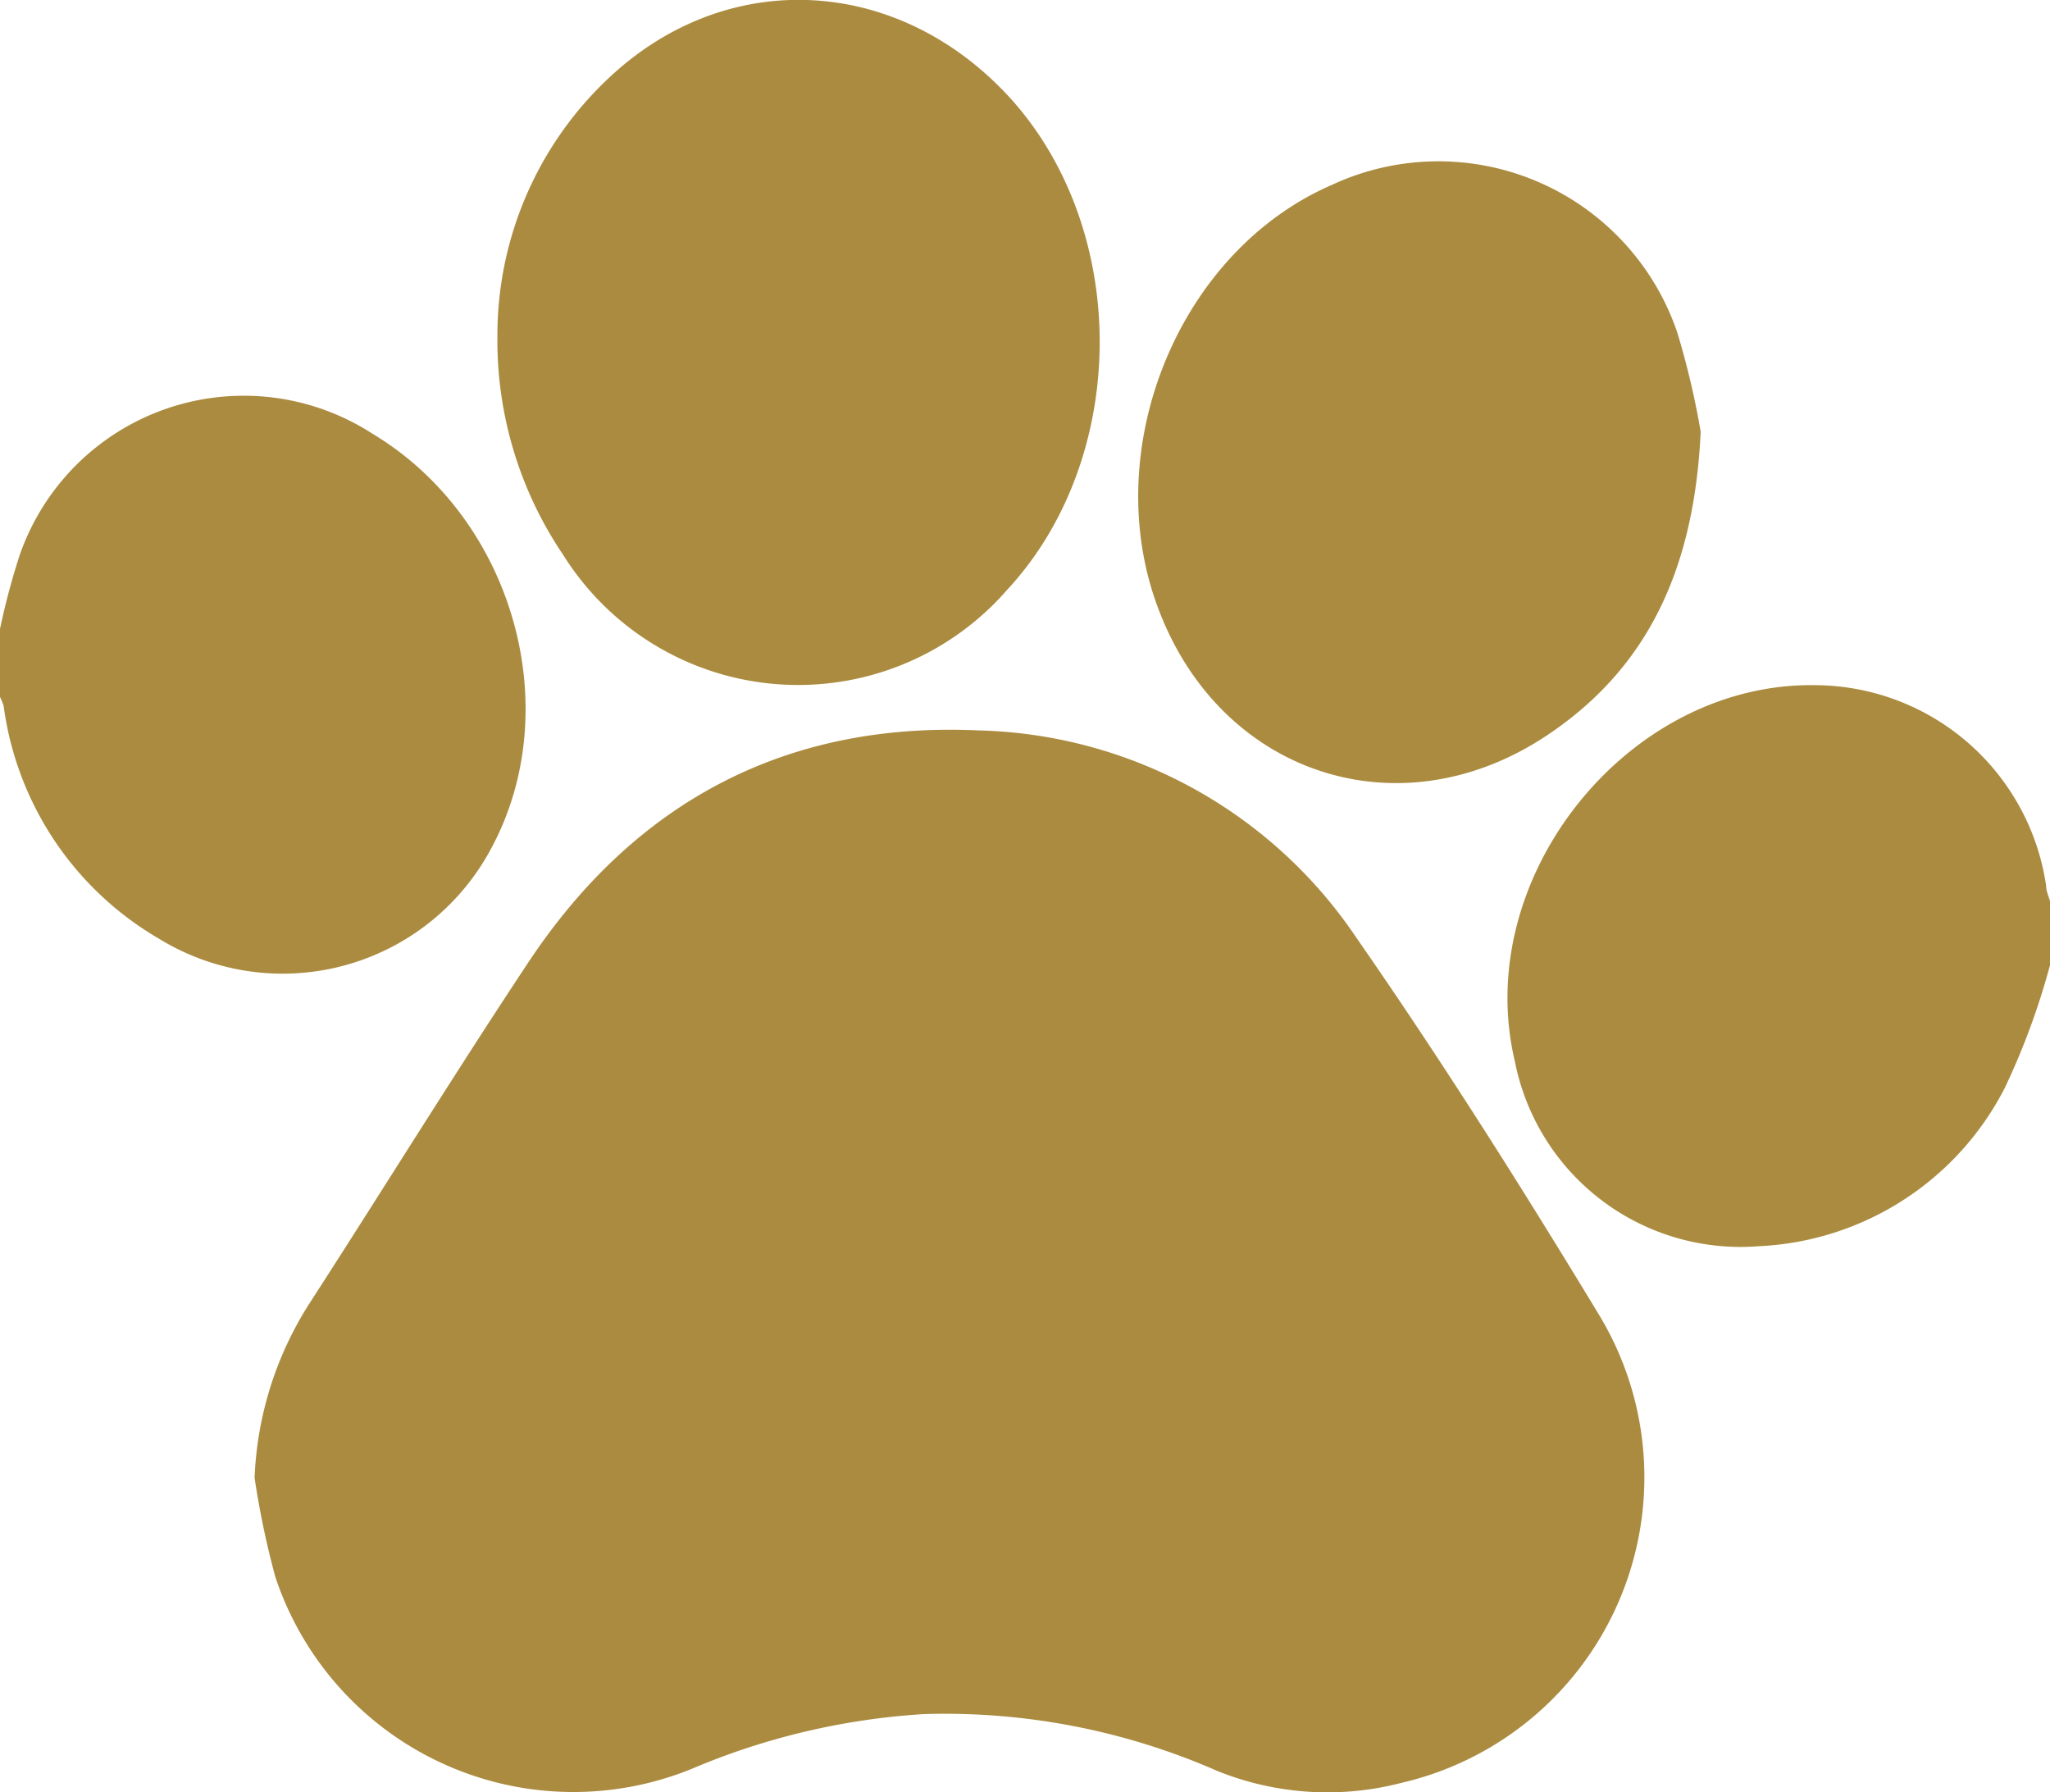
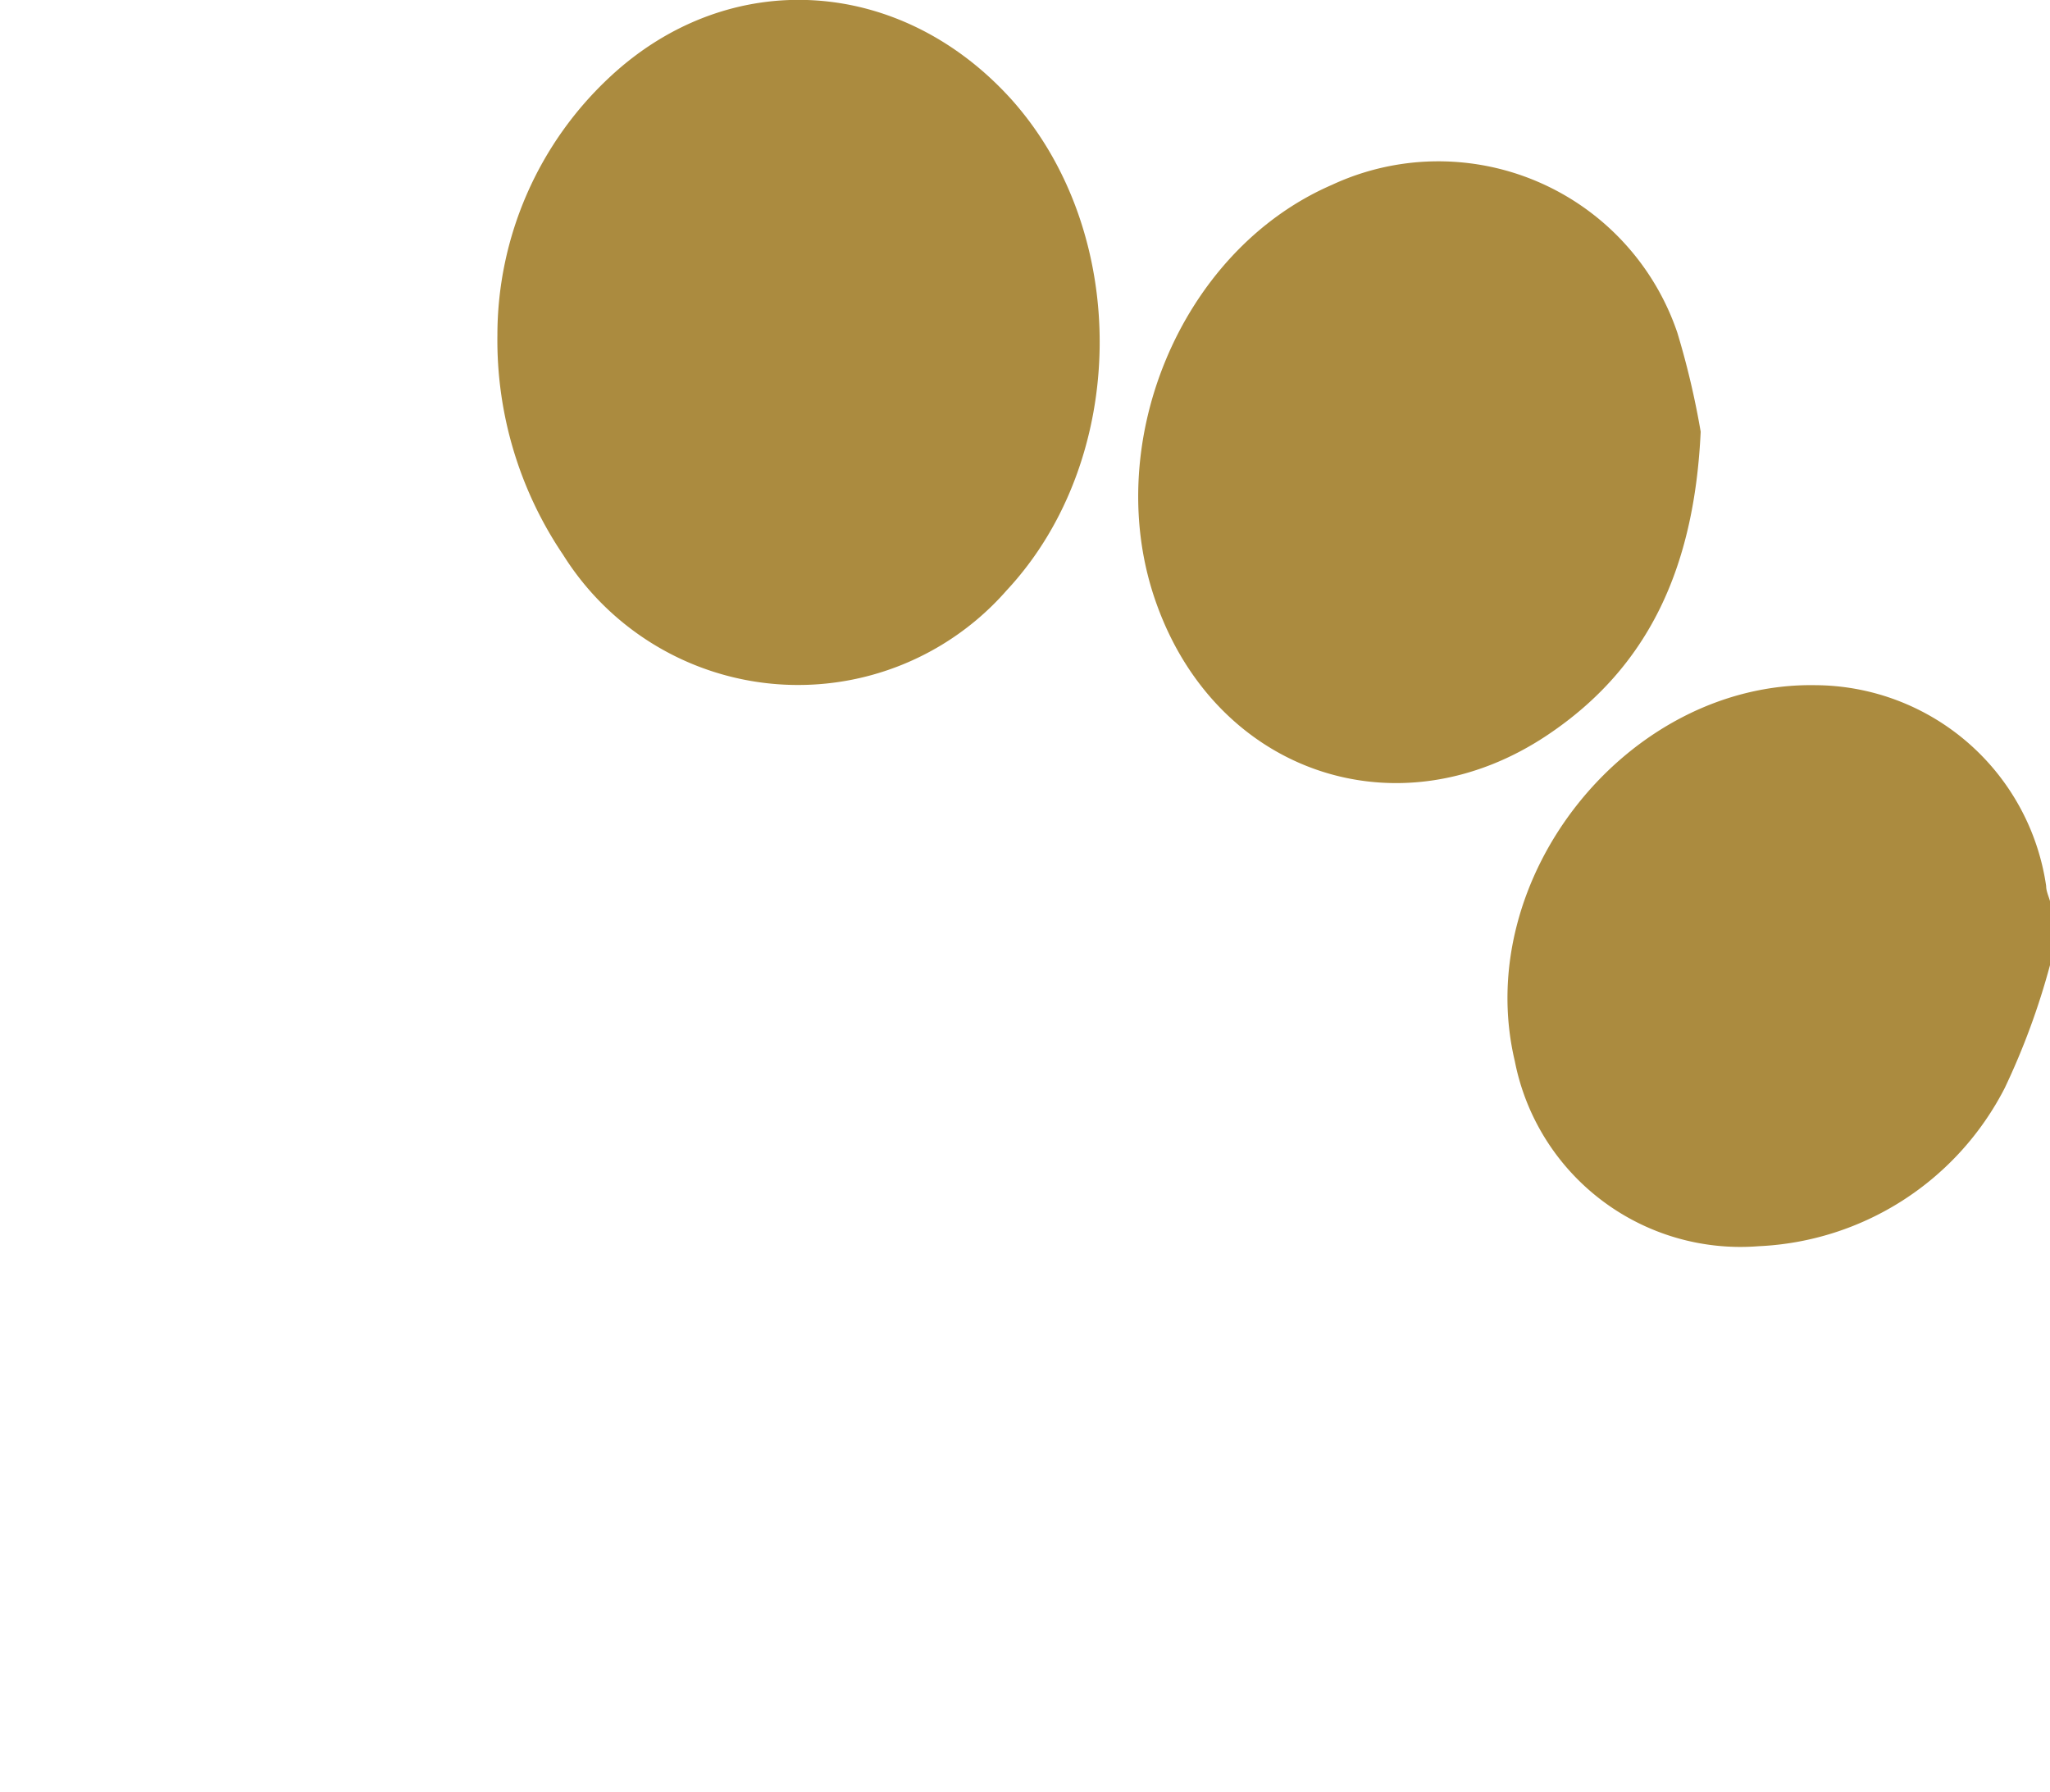
<svg xmlns="http://www.w3.org/2000/svg" viewBox="0 0 90.67 79.25">
  <defs>
    <style>.cls-1{fill:#ab8b3f;}</style>
  </defs>
  <g id="Capa_2" data-name="Capa 2">
    <g id="Capa_1-2" data-name="Capa 1">
-       <path class="cls-1" d="M0,27.81a32,32,0,0,1,.86-3.23,10.49,10.49,0,0,1,15.63-5.39c6.19,3.72,8.59,12.1,5.24,18.32a10.45,10.45,0,0,1-14.7,4A14.06,14.06,0,0,1,.16,31.21,3.2,3.2,0,0,0,0,30.82Z" />
      <path class="cls-1" d="M90.67,42.68a31.87,31.87,0,0,1-2,5.43,12.88,12.88,0,0,1-10.89,7A10.17,10.17,0,0,1,67,46.93c-1.93-8.12,5-16.78,13.31-16.63A10.37,10.37,0,0,1,90.5,39.18c0,.23.11.45.17.67Z" />
-       <path class="cls-1" d="M11.26,65.35a15.43,15.43,0,0,1,2.44-7.73c3.23-5,6.39-10.12,9.7-15.11,4.71-7.07,11.39-10.6,19.87-10.21A20.74,20.74,0,0,1,60,41.48c3.78,5.44,7.33,11.06,10.77,16.74a13.87,13.87,0,0,1-8.78,20.62,13,13,0,0,1-8.16-.53A30,30,0,0,0,40.87,75.8,31.07,31.07,0,0,0,30.6,78.22a13.89,13.89,0,0,1-18.42-8.48A38,38,0,0,1,11.26,65.35Z" />
      <path class="cls-1" d="M22,14.82A15.6,15.6,0,0,1,27,3.38c5.27-4.89,12.81-4.42,17.72,1,5.3,5.9,5.21,15.92-.19,21.72a12.26,12.26,0,0,1-19.62-1.56A16.93,16.93,0,0,1,22,14.82Z" />
      <path class="cls-1" d="M75.22,19.09c-.28,6-2.29,10.41-6.77,13.41-6.58,4.41-14.58,1.72-17.28-5.75-2.55-7,1-15.65,7.73-18.57a11.16,11.16,0,0,1,15.29,6.54A36.2,36.2,0,0,1,75.22,19.09Z" />
    </g>
  </g>
</svg>